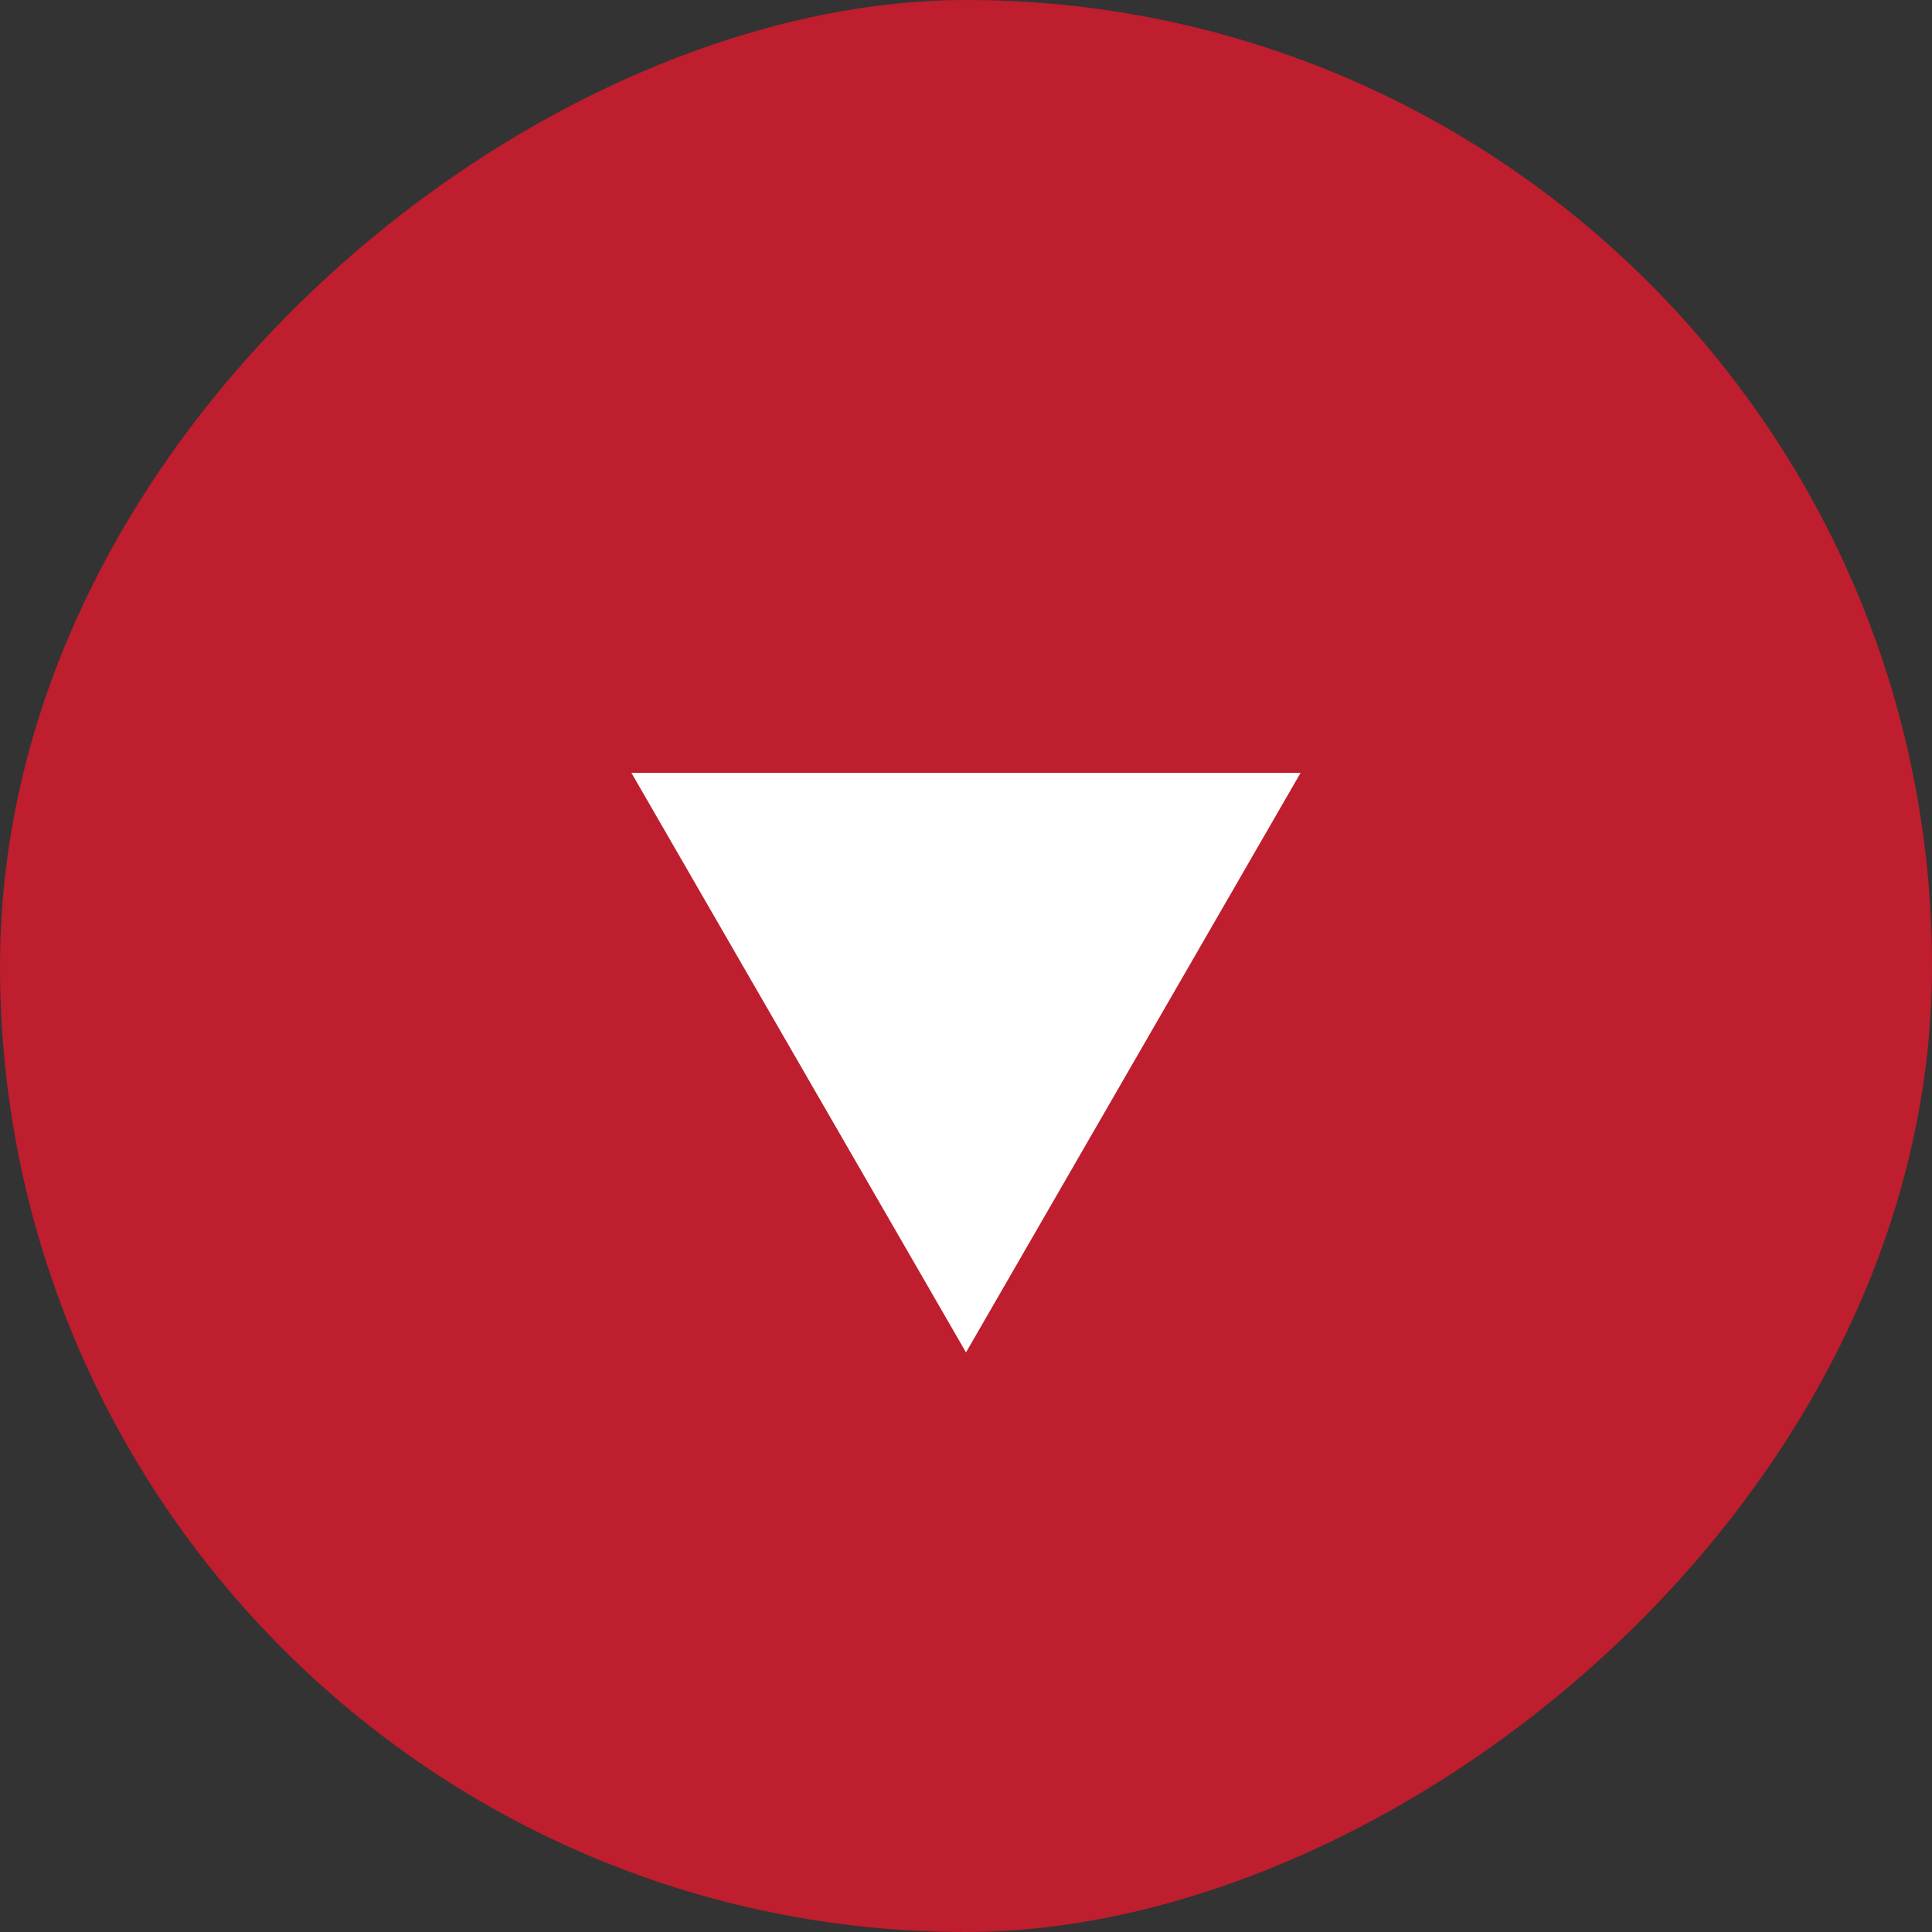
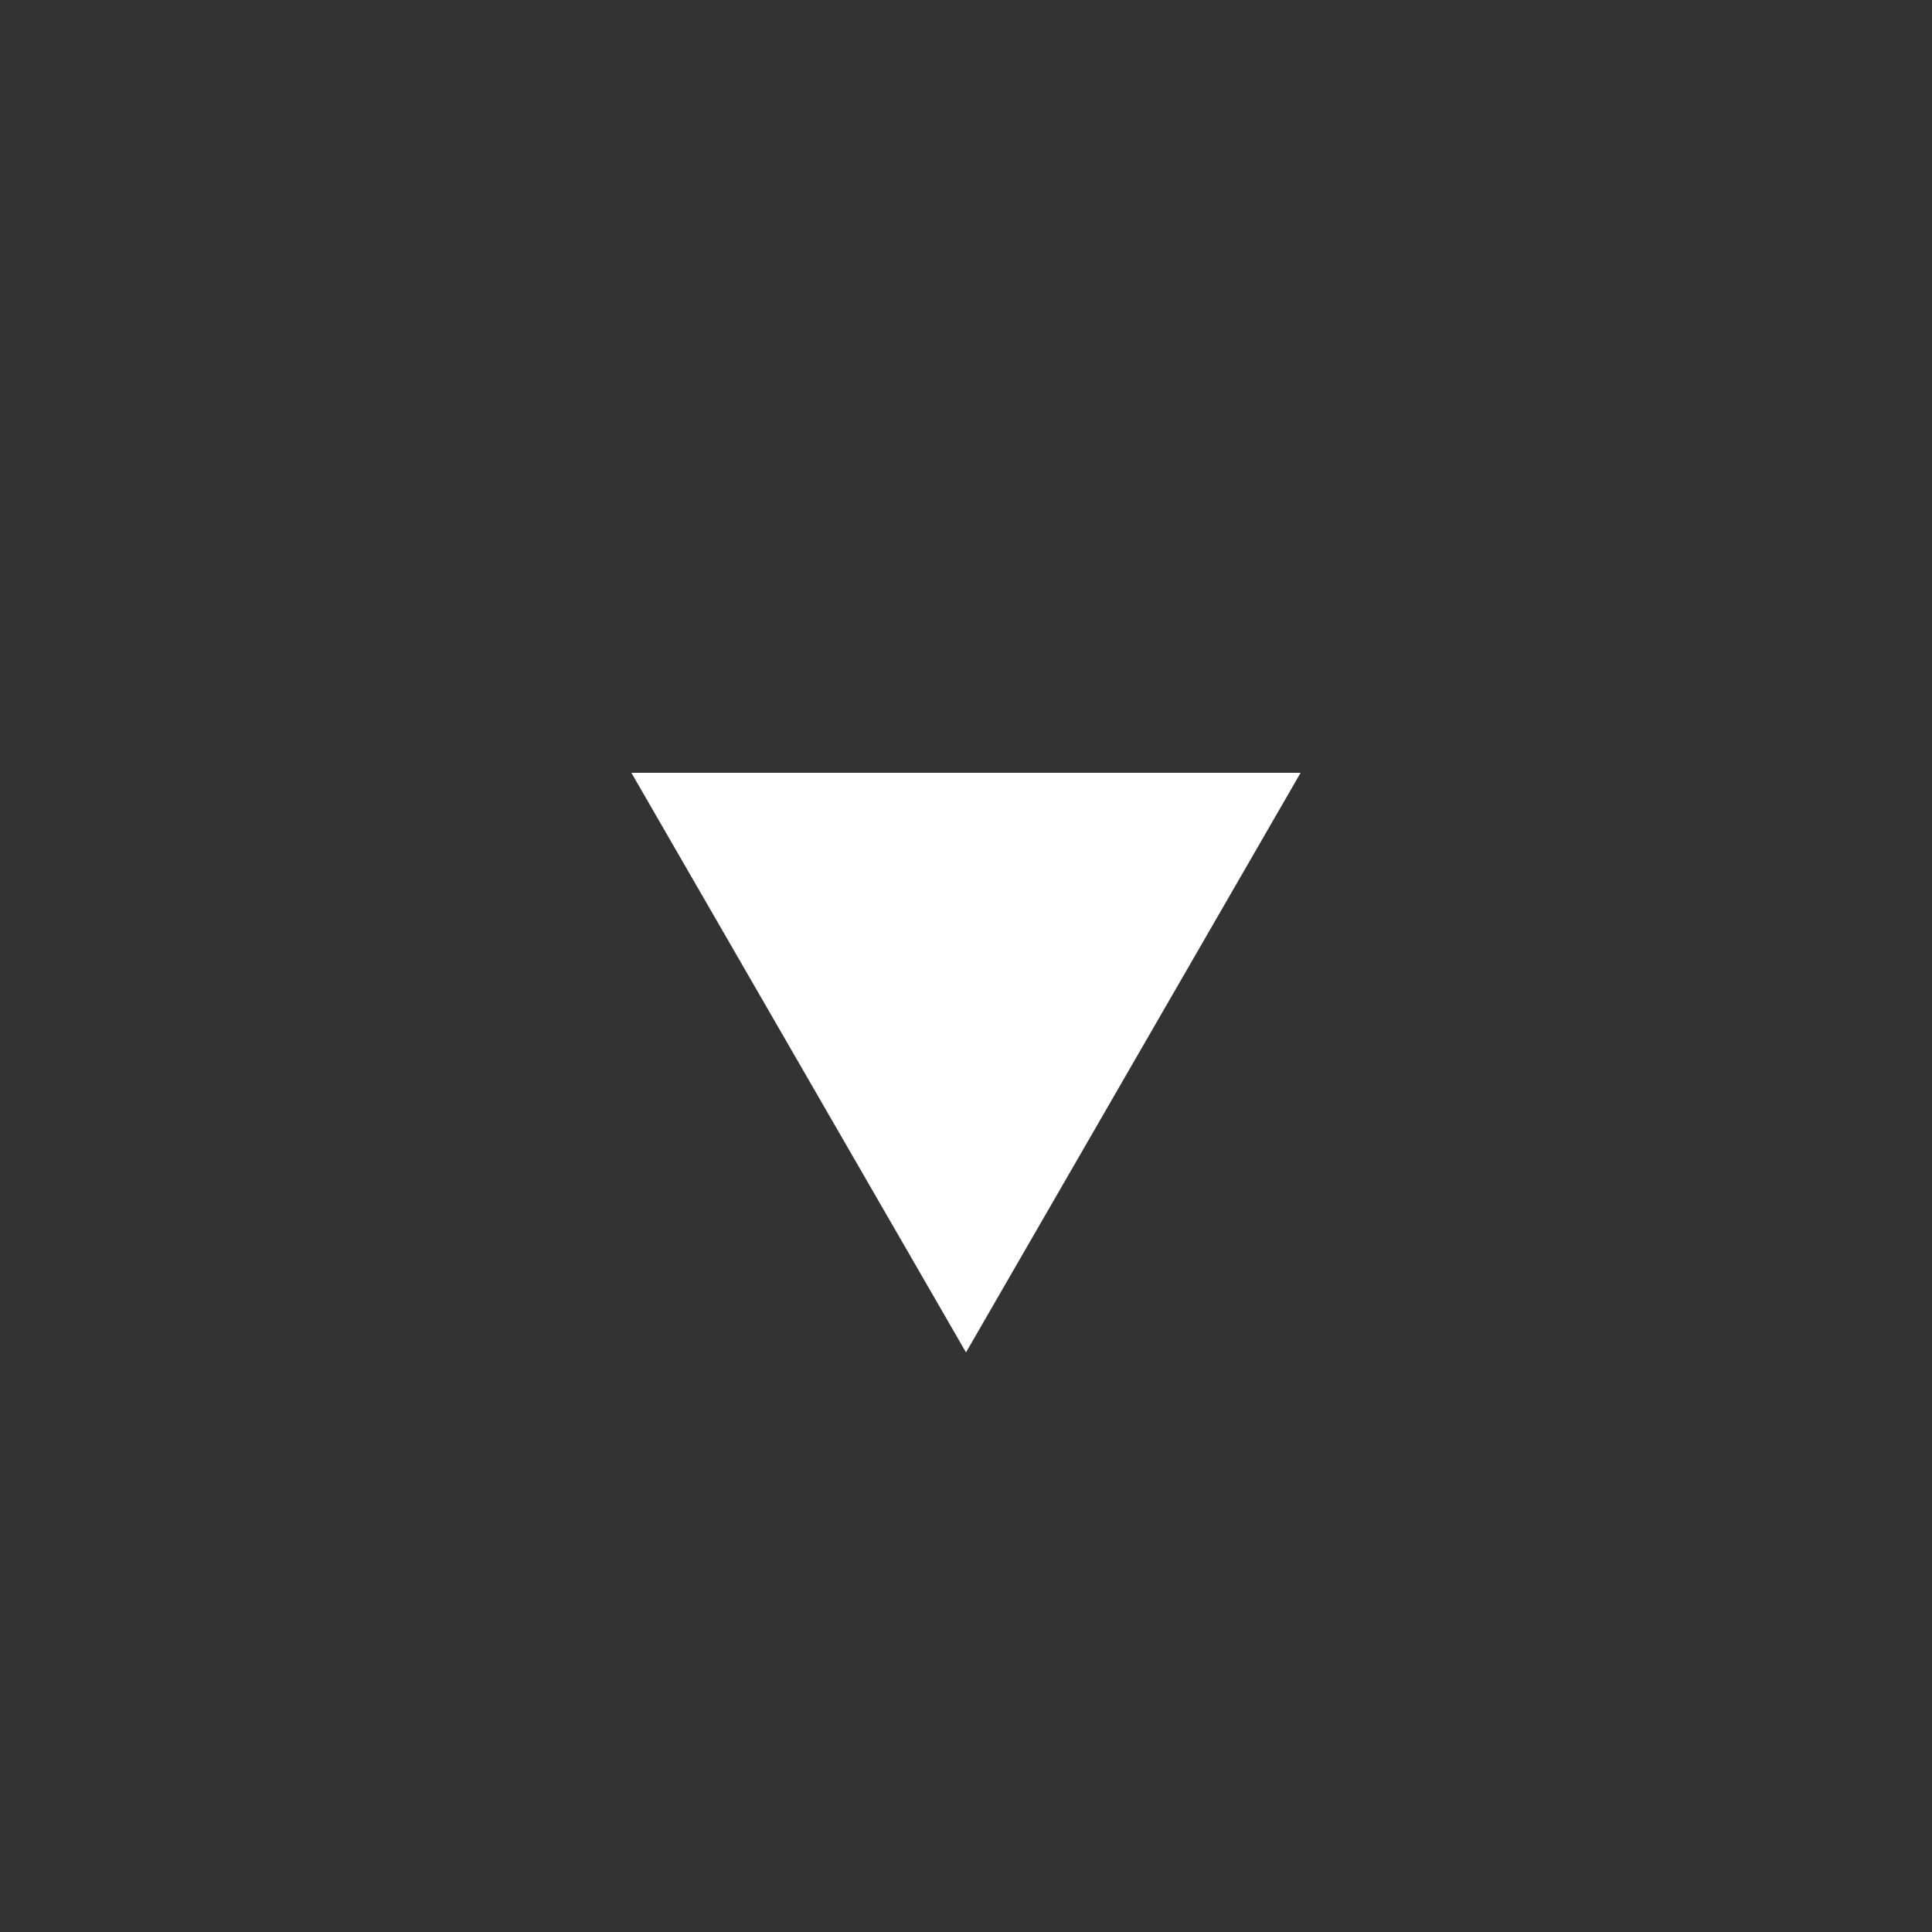
<svg xmlns="http://www.w3.org/2000/svg" width="30" height="30" viewBox="0 0 30 30" fill="none">
  <rect x="0" y="0" width="30" height="30" fill="#333333" stroke="none" />
-   <rect y="30" width="30" height="30" rx="15" transform="rotate(-90 0 30)" fill="#BE1E2D" />
-   <path d="M15 21L9.804 12L20.196 12L15 21Z" fill="white" />
+   <path d="M15 21L9.804 12L20.196 12L15 21" fill="white" />
</svg>